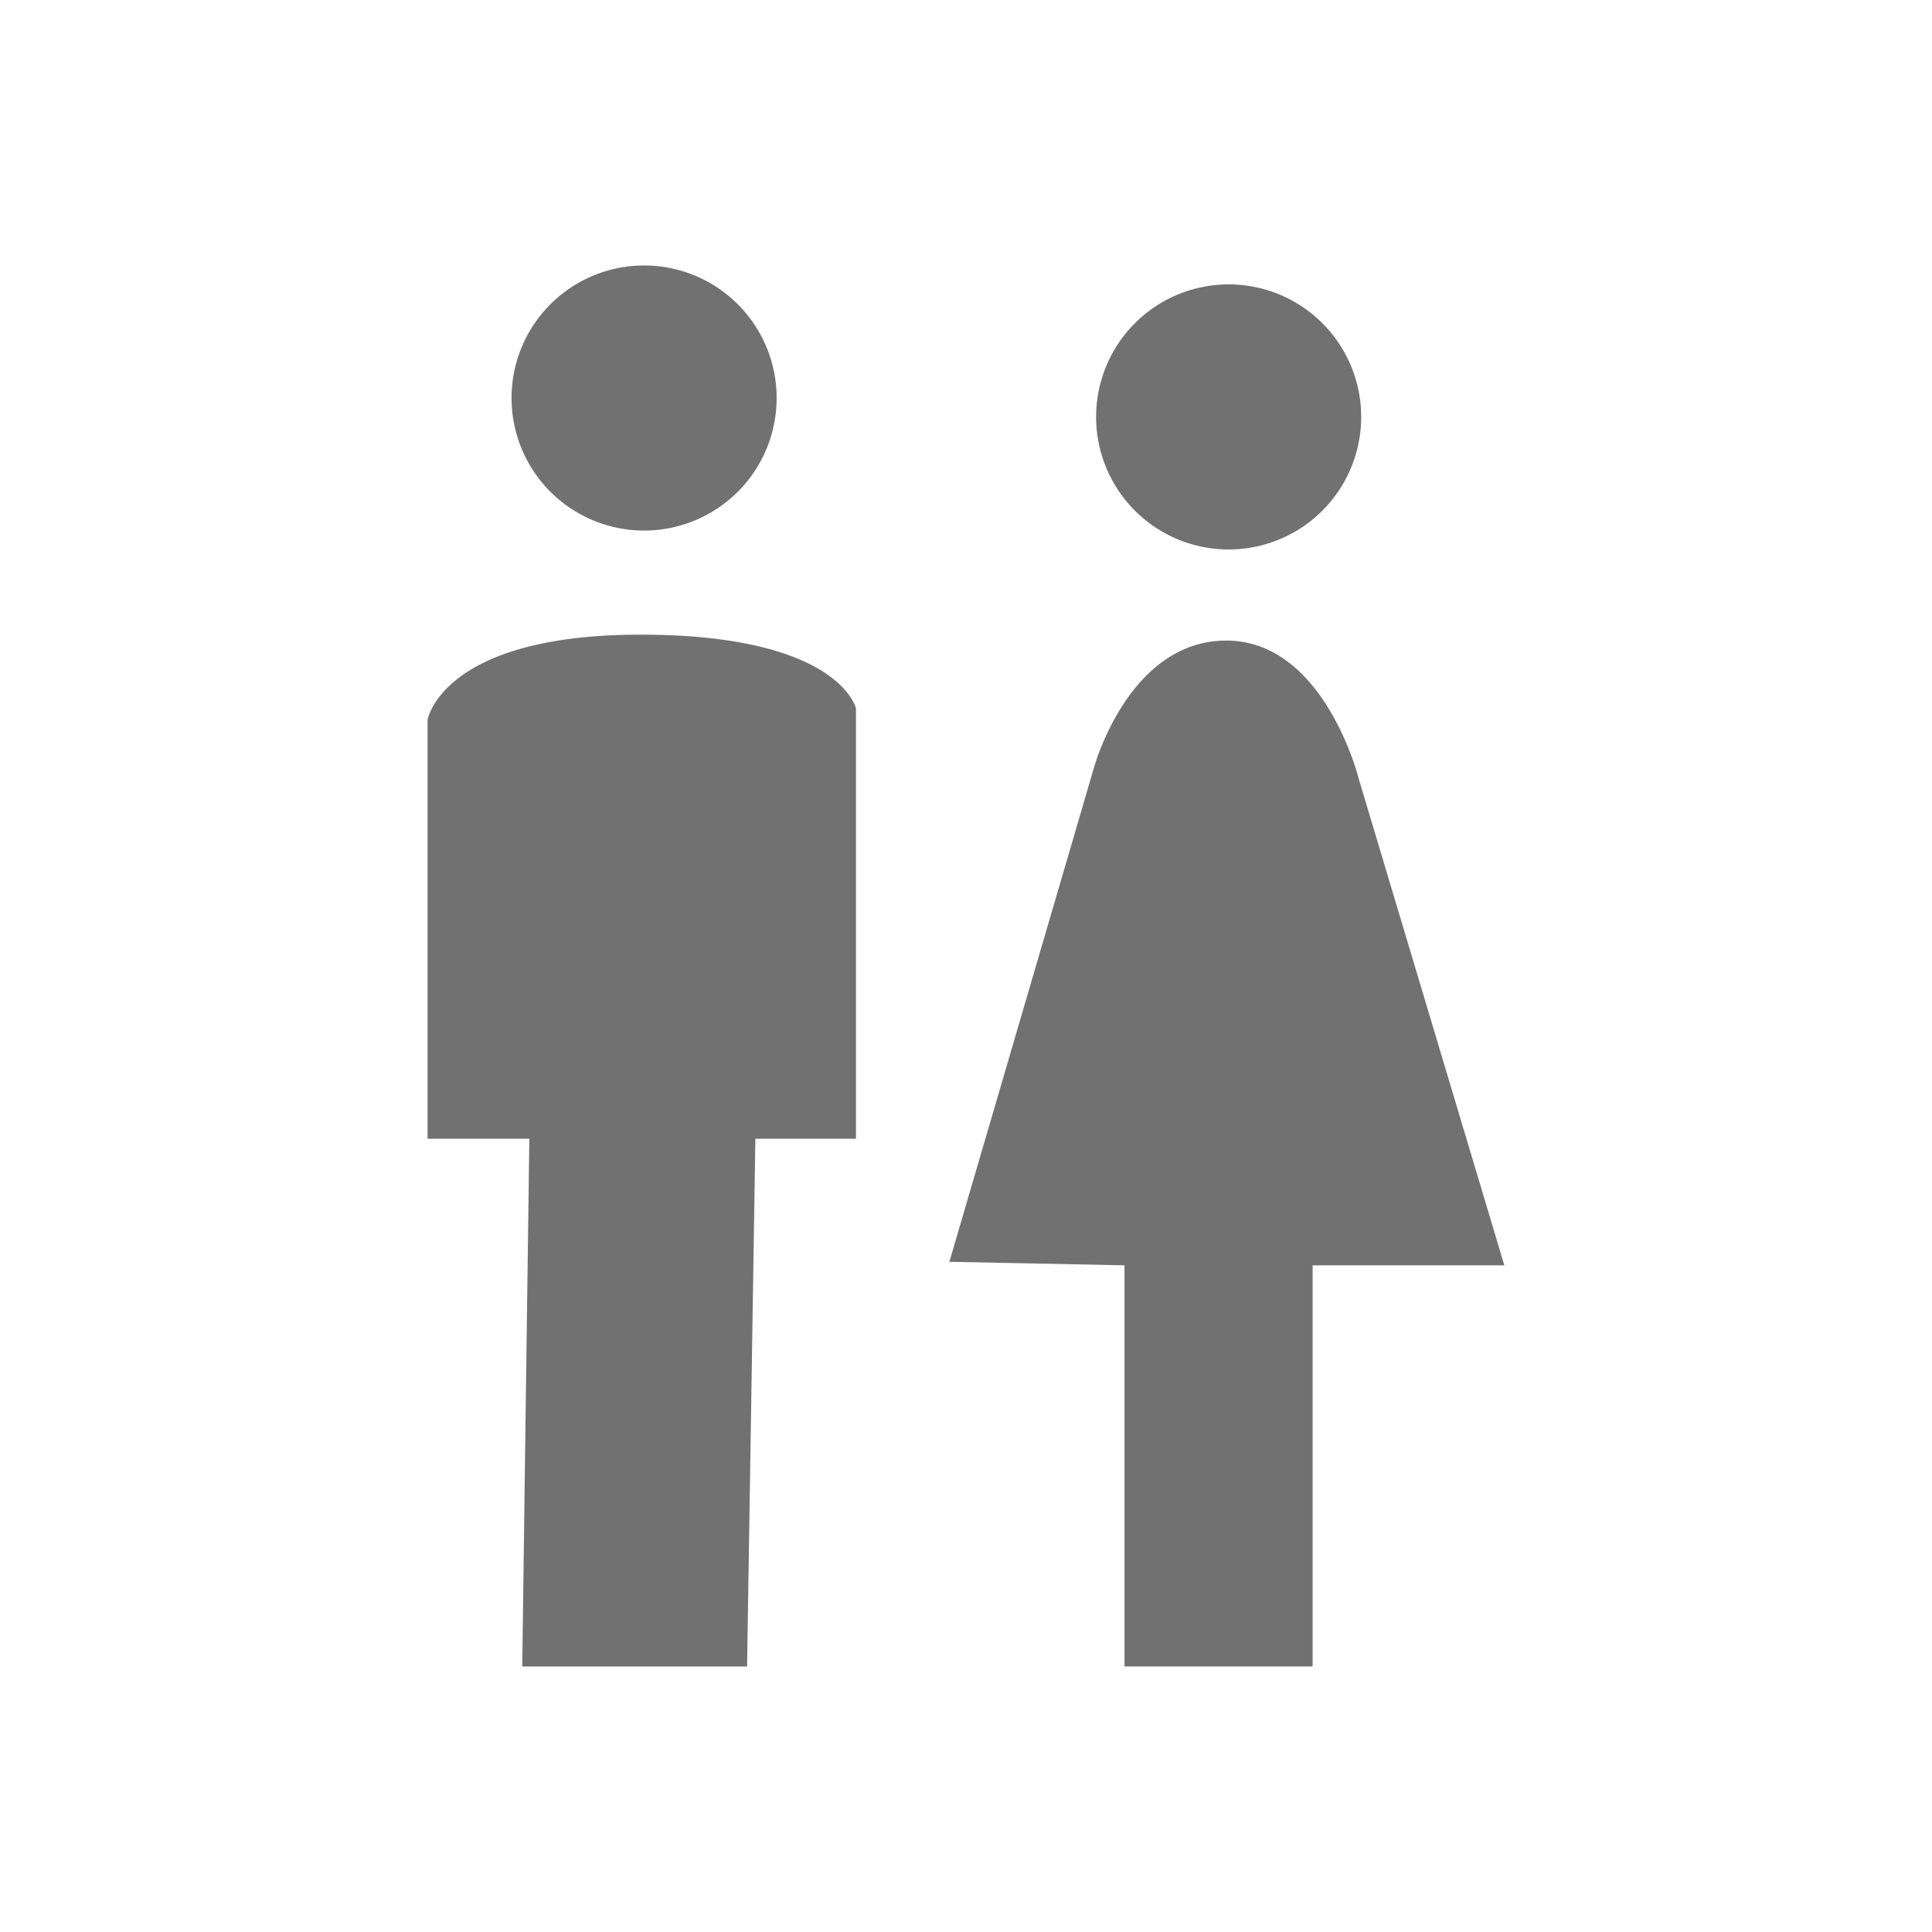
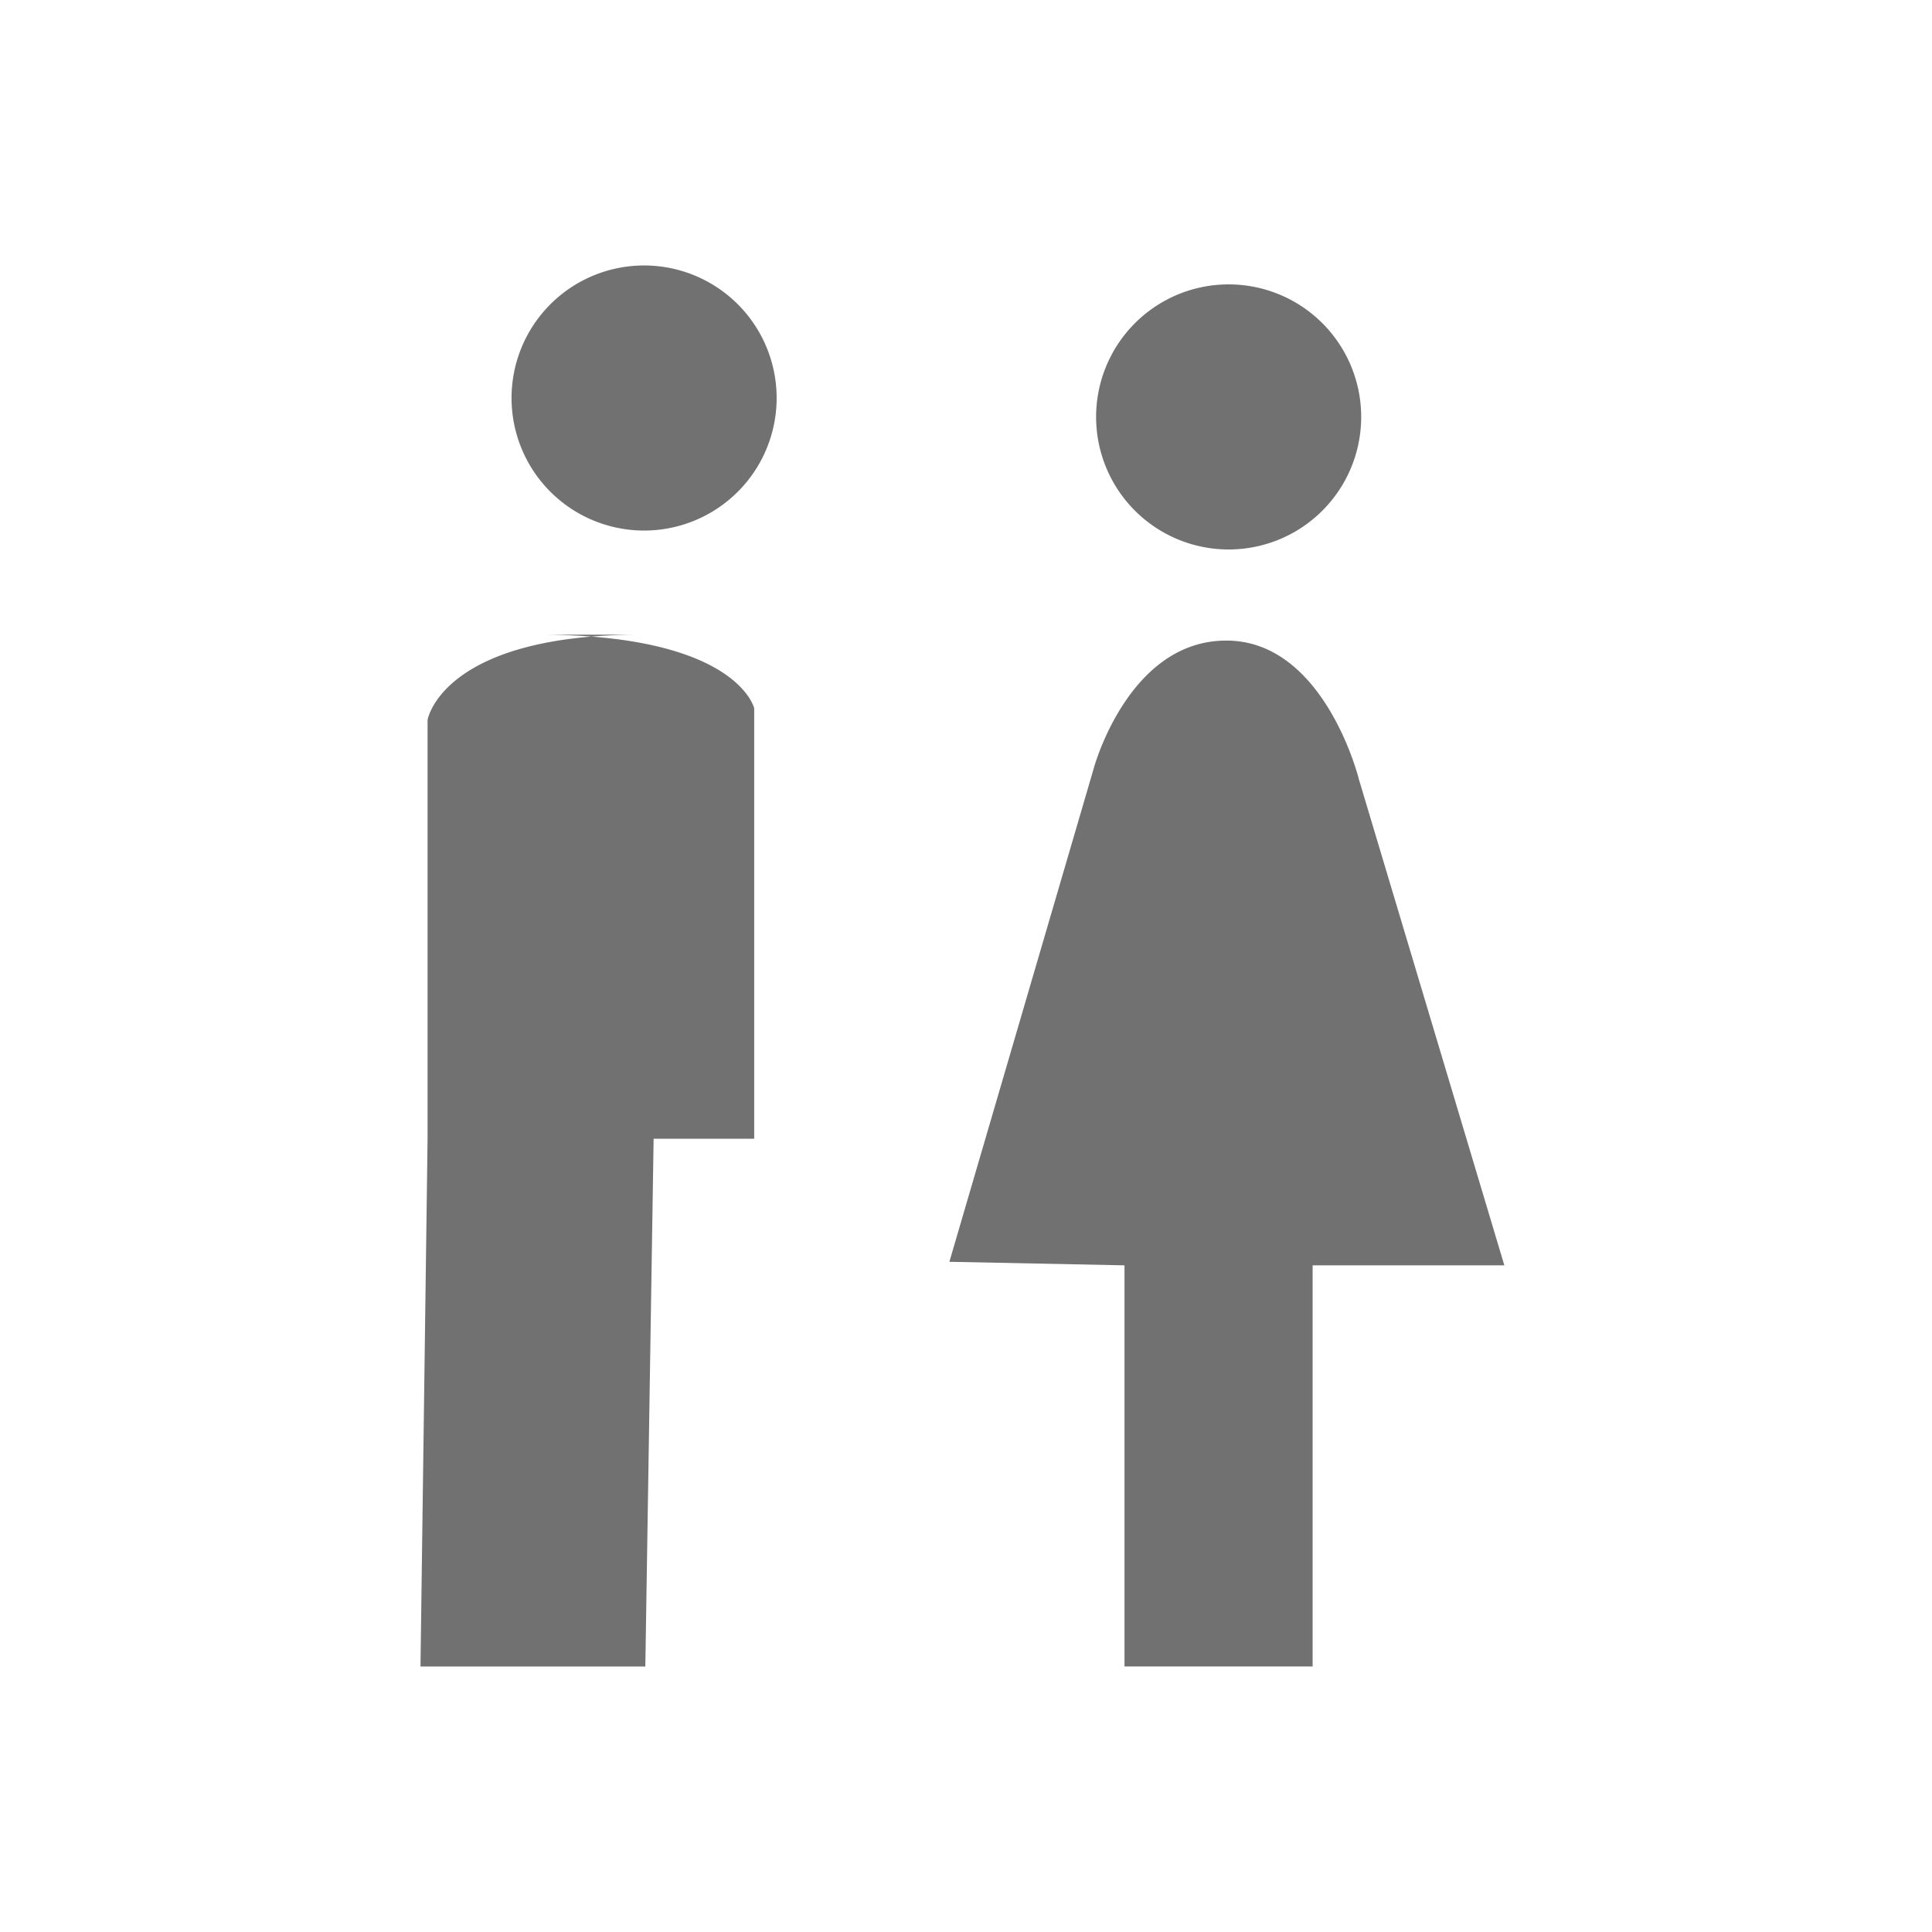
<svg xmlns="http://www.w3.org/2000/svg" width="48" height="48" data-name="レイヤー 1">
-   <path d="M15.915 15.768c-4.939 0-5.292 2.117-5.292 2.117v10.407h2.528l-.176 13.112h5.586l.206-13.112h2.499V17.598s-.412-1.83-5.351-1.83Zm.03-2.587a3.293 3.293 0 1 0 0-6.585 3.293 3.293 0 0 0 0 6.585Zm14.523.47a3.293 3.293 0 1 0 0-6.585 3.293 3.293 0 0 0 0 6.585Zm3.292 5.704s-.853-3.44-3.293-3.44-3.293 3.175-3.293 3.175l-3.587 12.259 4.351.088v9.966h4.674v-9.966h4.763l-3.616-12.083Z" style="fill:#727171" />
+   <path d="M15.915 15.768c-4.939 0-5.292 2.117-5.292 2.117v10.407l-.176 13.112h5.586l.206-13.112h2.499V17.598s-.412-1.83-5.351-1.83Zm.03-2.587a3.293 3.293 0 1 0 0-6.585 3.293 3.293 0 0 0 0 6.585Zm14.523.47a3.293 3.293 0 1 0 0-6.585 3.293 3.293 0 0 0 0 6.585Zm3.292 5.704s-.853-3.44-3.293-3.44-3.293 3.175-3.293 3.175l-3.587 12.259 4.351.088v9.966h4.674v-9.966h4.763l-3.616-12.083Z" style="fill:#727171" />
</svg>